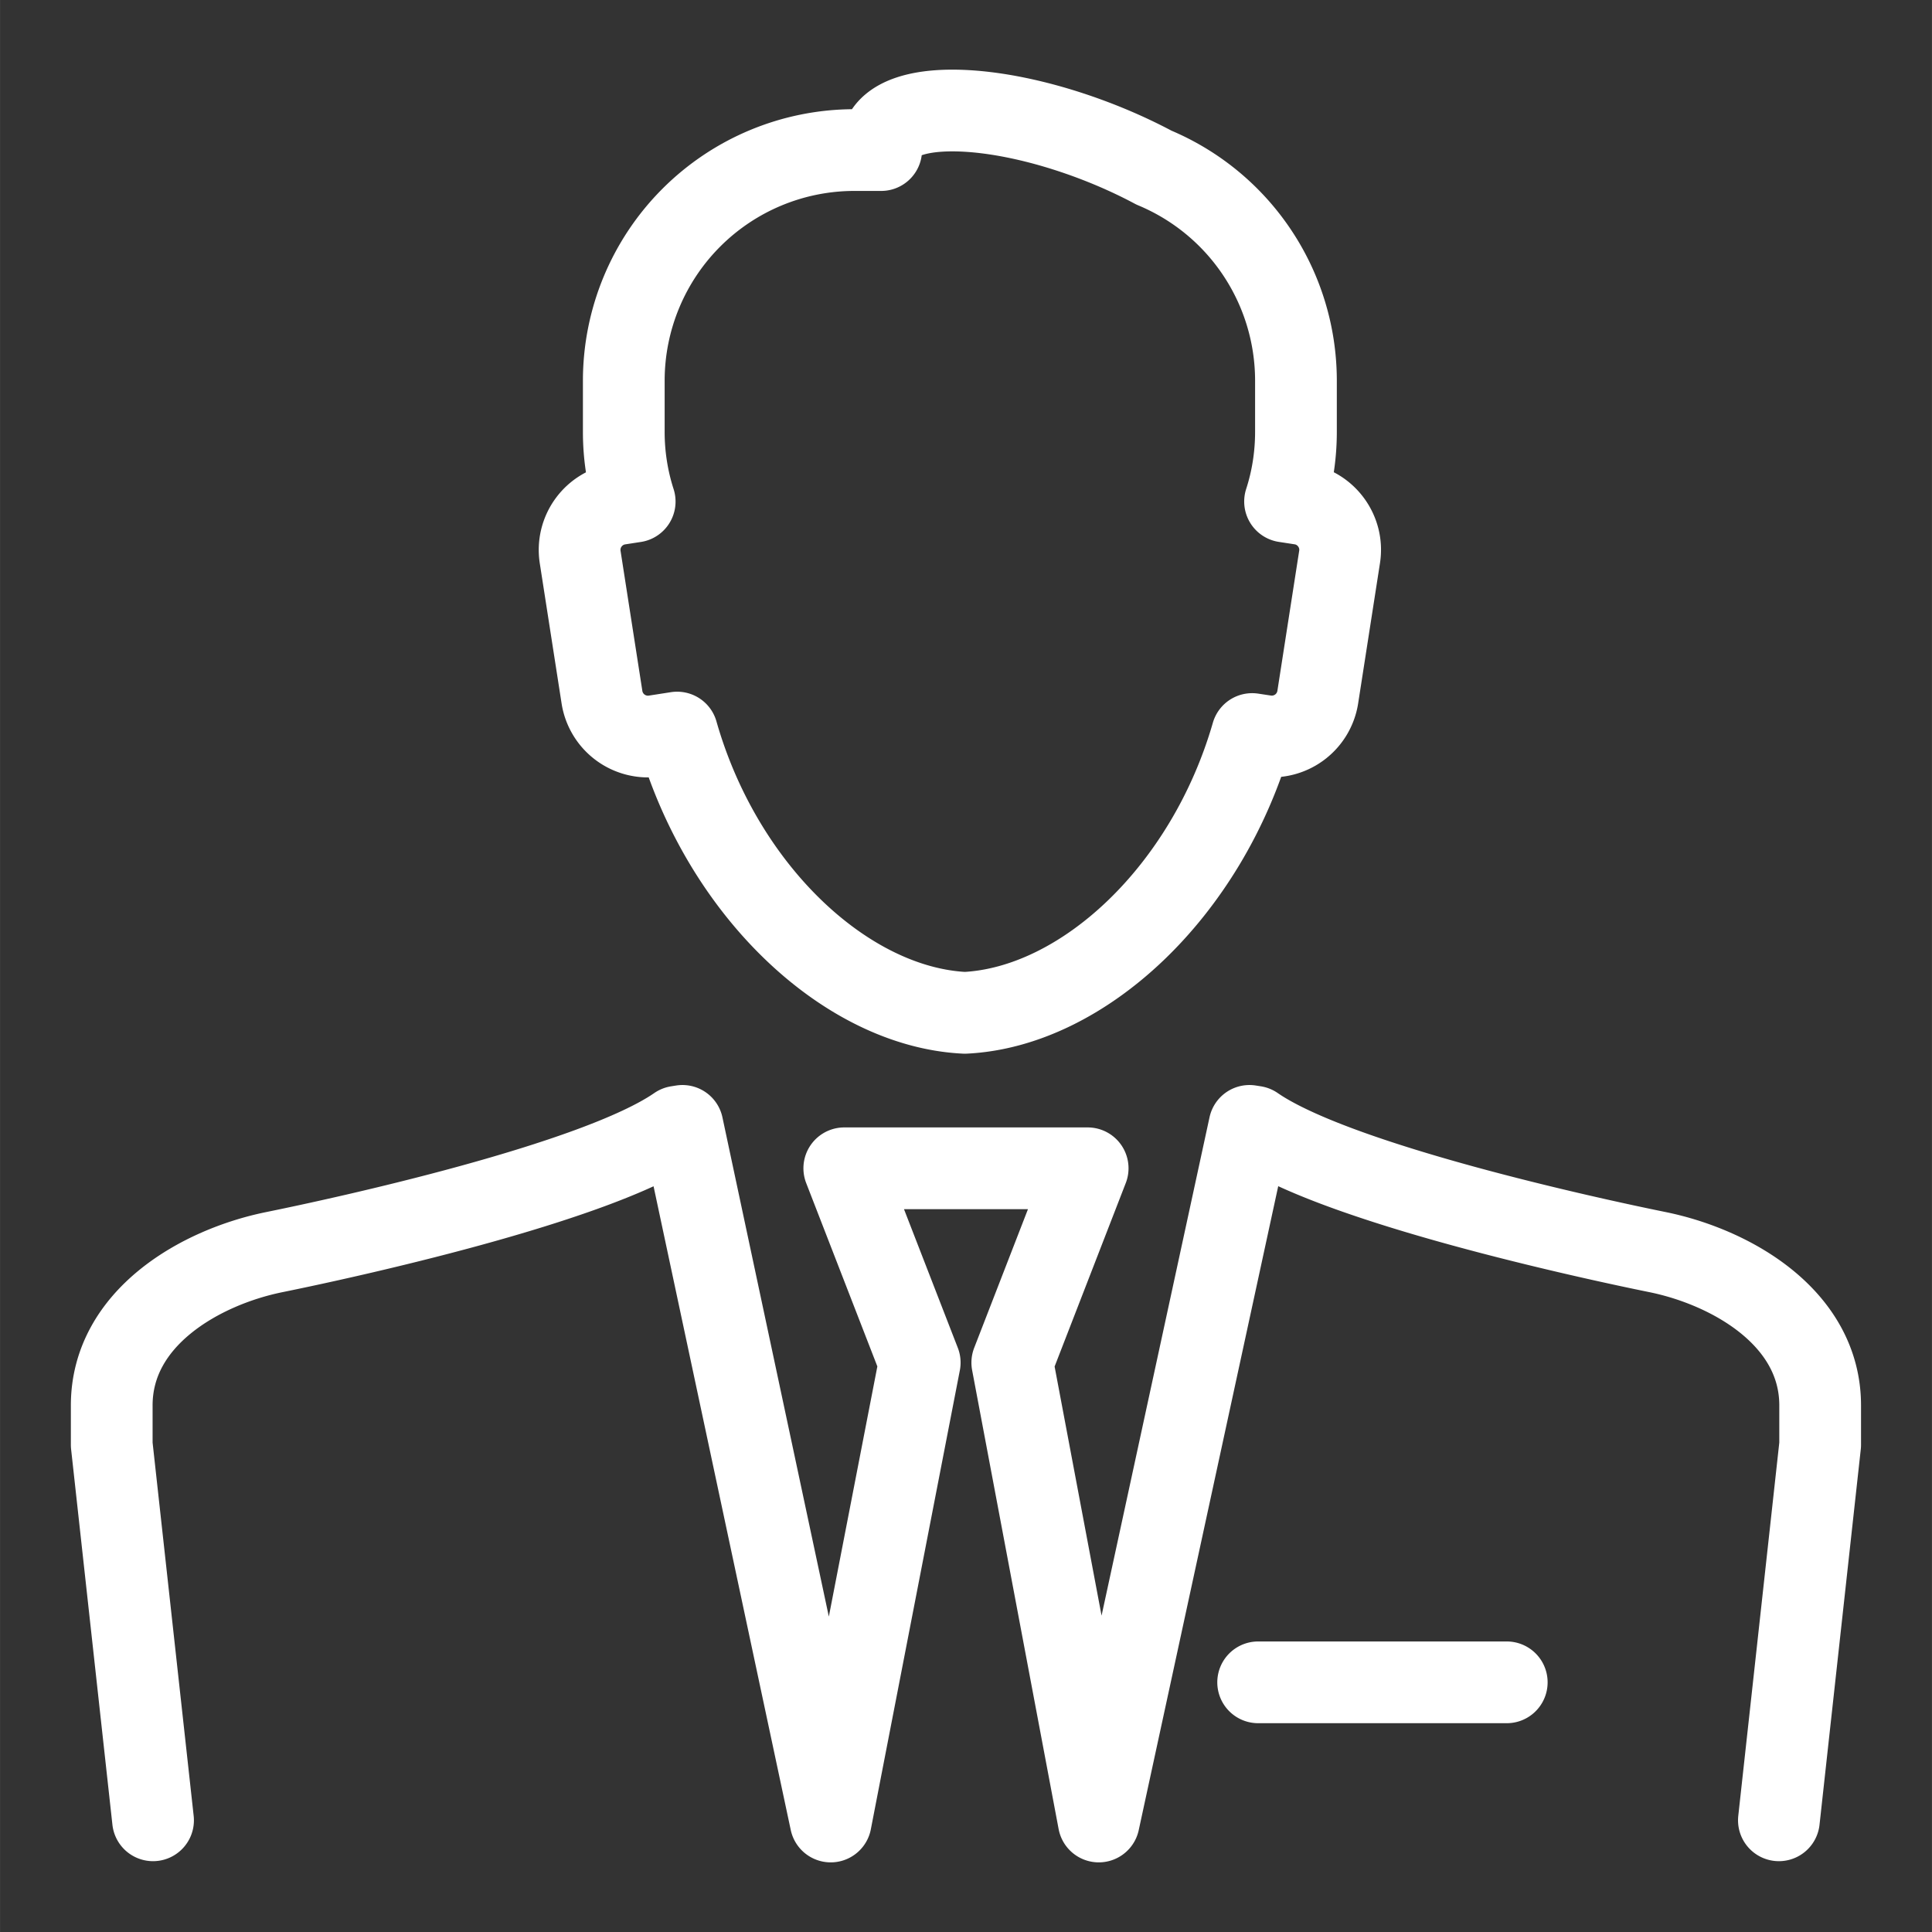
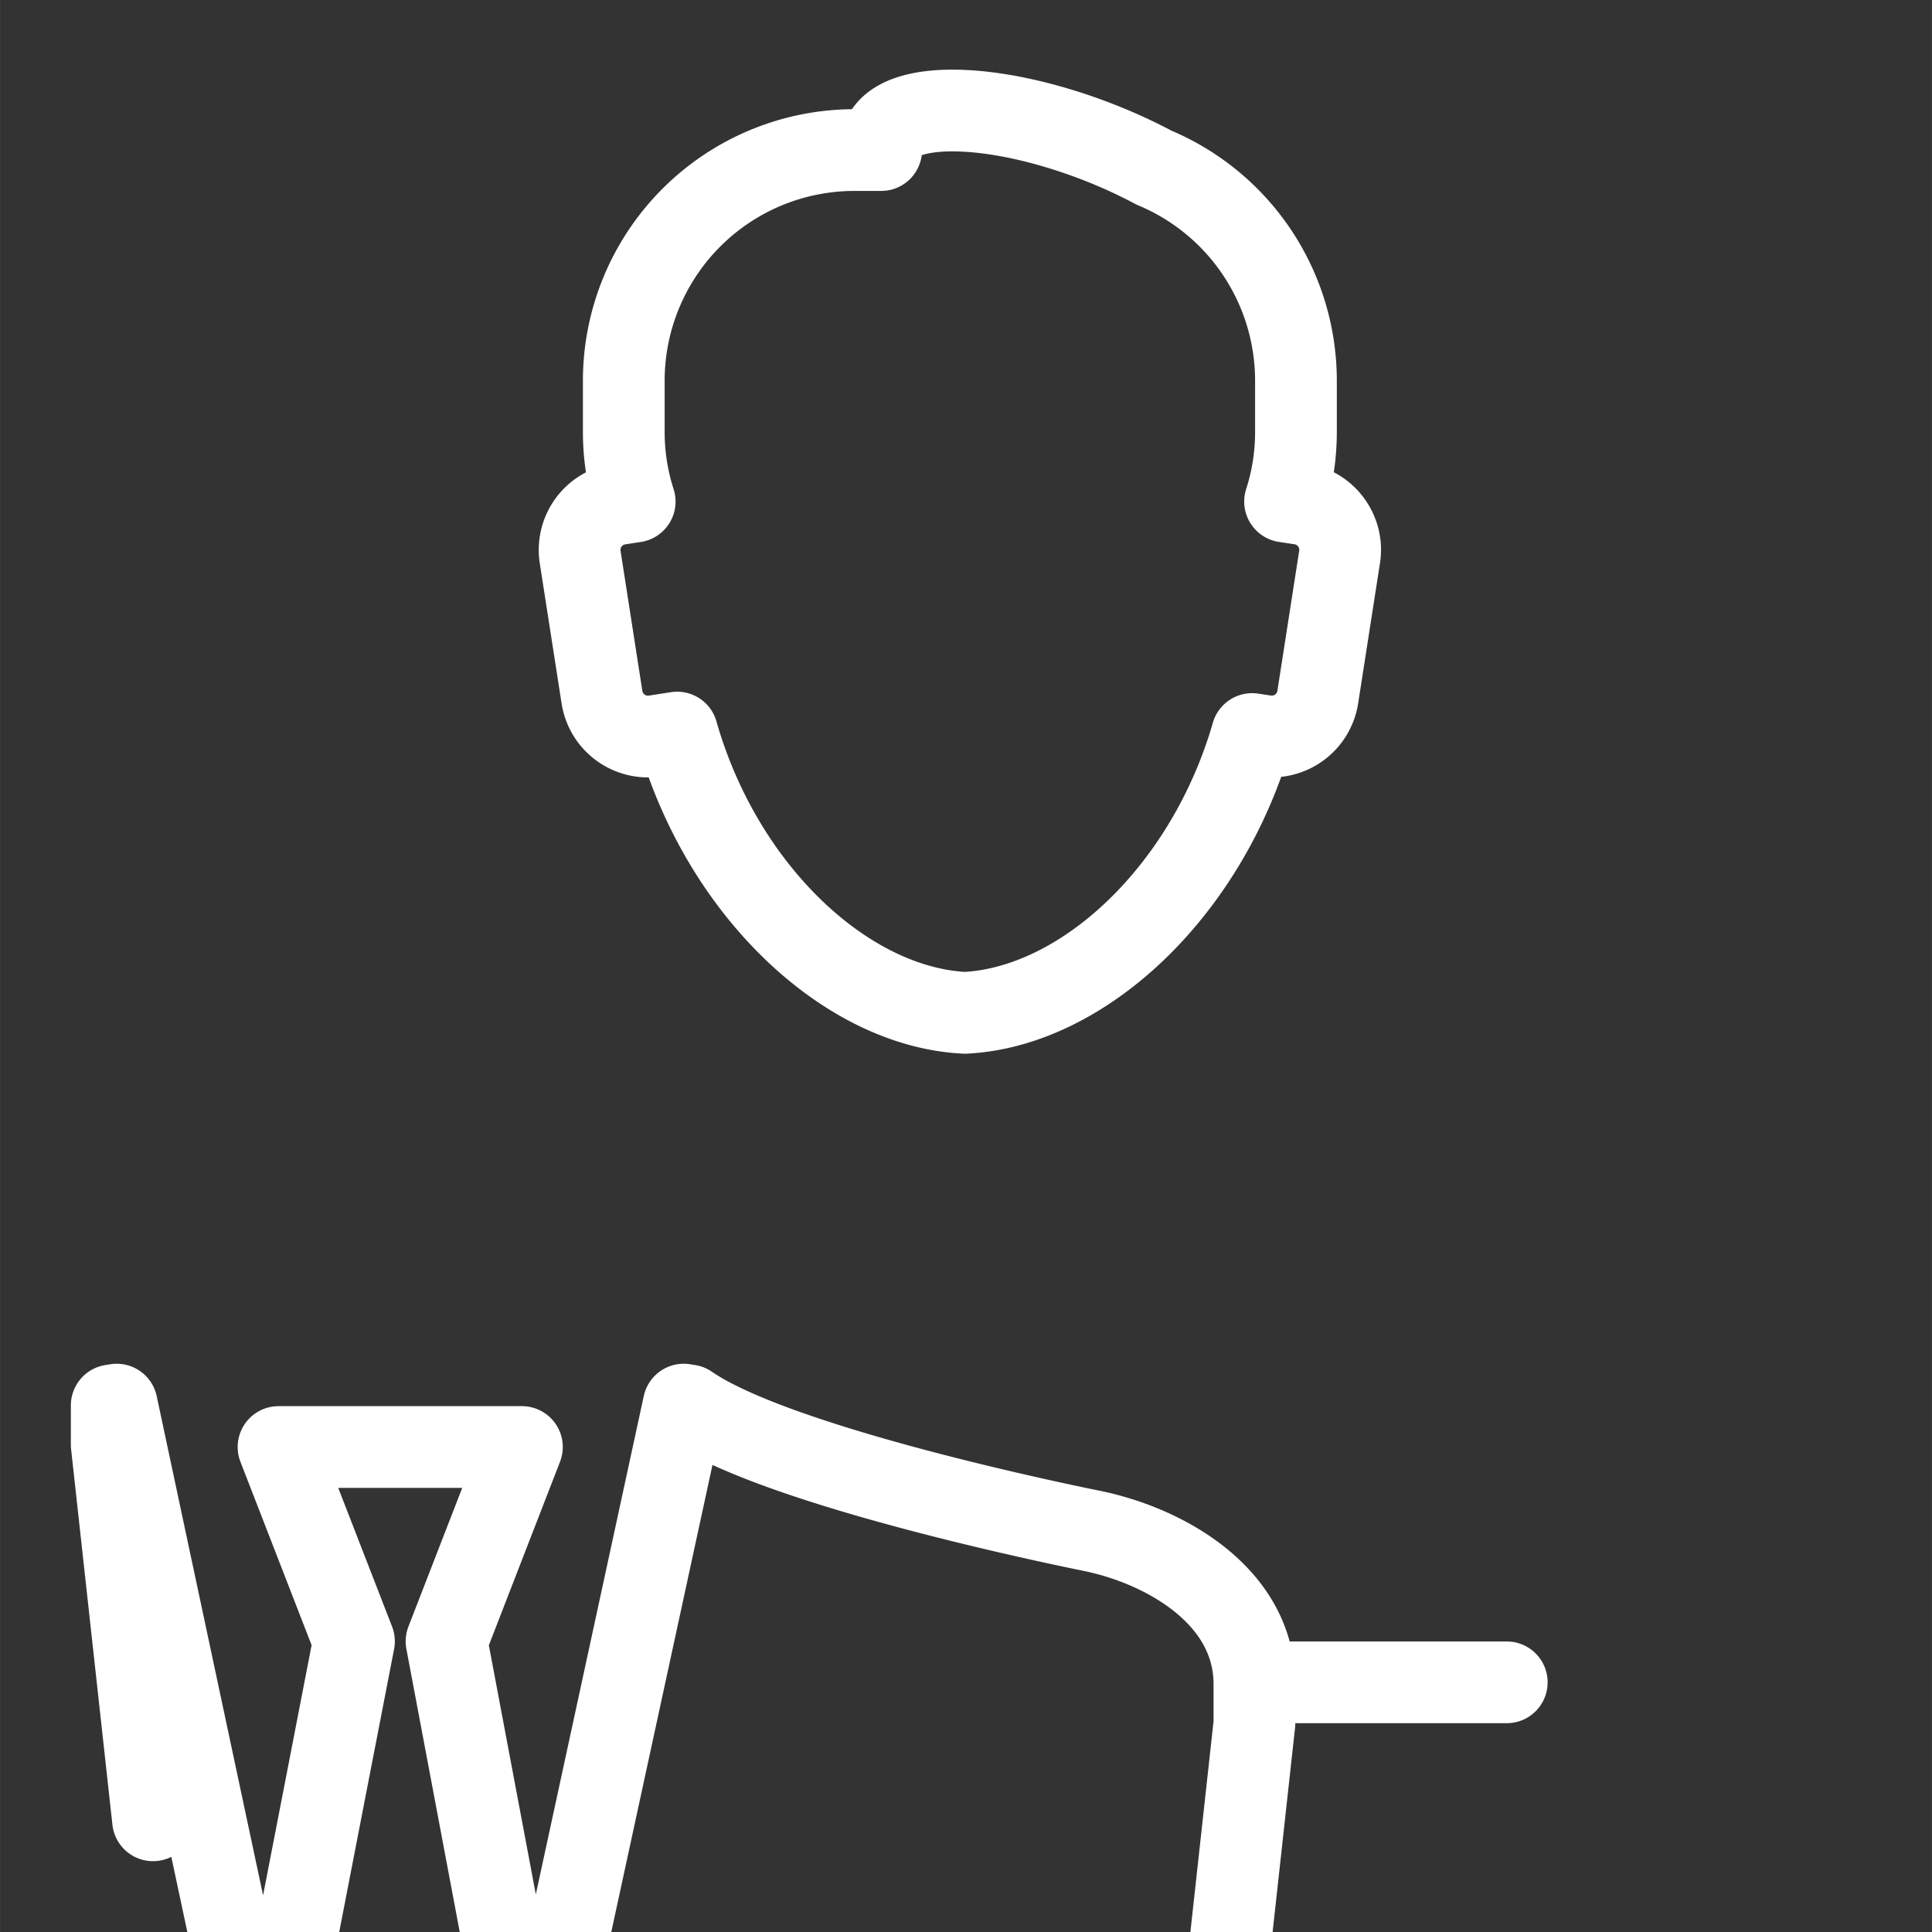
<svg xmlns="http://www.w3.org/2000/svg" viewBox="0 0 34.039 34.04" width="40" height="40">
  <rect x="0" y="0" width="34.039" height="34.04" fill="#333333" stroke="none" />
-   <path fill="none" stroke="#FFF" stroke-width="1.44" stroke-linecap="round" stroke-linejoin="round" stroke-miterlimit="22.926" d="M22.061 12.933c-.803 2.784-2.986 4.811-5.062 4.912-2.082-.101-4.272-2.141-5.069-4.938l-.392.061a.82.82 0 01-.932-.682l-.385-2.474a.819.819 0 01.682-.932l.279-.043a4.001 4.001 0 01-.192-1.229v-.911a4.065 4.065 0 014.052-4.053h.483a.507.507 0 01.03-.217c.249-.657 1.911-.637 3.712.045.383.145.741.309 1.065.482a4.068 4.068 0 012.501 3.742v.911c0 .428-.066.841-.192 1.229l.28.043c.443.069.75.488.681.932l-.385 2.474a.82.82 0 01-.932.682l-.224-.034h0zM26.547 29.641h-4.38M2.696 32.072l-.728-6.616v-.694c0-1.546 1.565-2.438 2.87-2.702 1.192-.242 5.654-1.209 7.098-2.209l.088-.014 2.612 12.256 1.568-8.085-1.329-3.424h4.288l-1.328 3.424 1.524 8.085 2.655-12.256.089.014c1.444 1 5.905 1.967 7.096 2.209 1.305.265 2.87 1.158 2.87 2.702v.694l-.727 6.616" />
+   <path fill="none" stroke="#FFF" stroke-width="1.44" stroke-linecap="round" stroke-linejoin="round" stroke-miterlimit="22.926" d="M22.061 12.933c-.803 2.784-2.986 4.811-5.062 4.912-2.082-.101-4.272-2.141-5.069-4.938l-.392.061a.82.82 0 01-.932-.682l-.385-2.474a.819.819 0 01.682-.932l.279-.043a4.001 4.001 0 01-.192-1.229v-.911a4.065 4.065 0 014.052-4.053h.483a.507.507 0 01.03-.217c.249-.657 1.911-.637 3.712.045.383.145.741.309 1.065.482a4.068 4.068 0 012.501 3.742v.911c0 .428-.066.841-.192 1.229l.28.043c.443.069.75.488.681.932l-.385 2.474a.82.82 0 01-.932.682l-.224-.034h0zM26.547 29.641h-4.38M2.696 32.072l-.728-6.616v-.694l.088-.014 2.612 12.256 1.568-8.085-1.329-3.424h4.288l-1.328 3.424 1.524 8.085 2.655-12.256.089.014c1.444 1 5.905 1.967 7.096 2.209 1.305.265 2.87 1.158 2.87 2.702v.694l-.727 6.616" />
</svg>